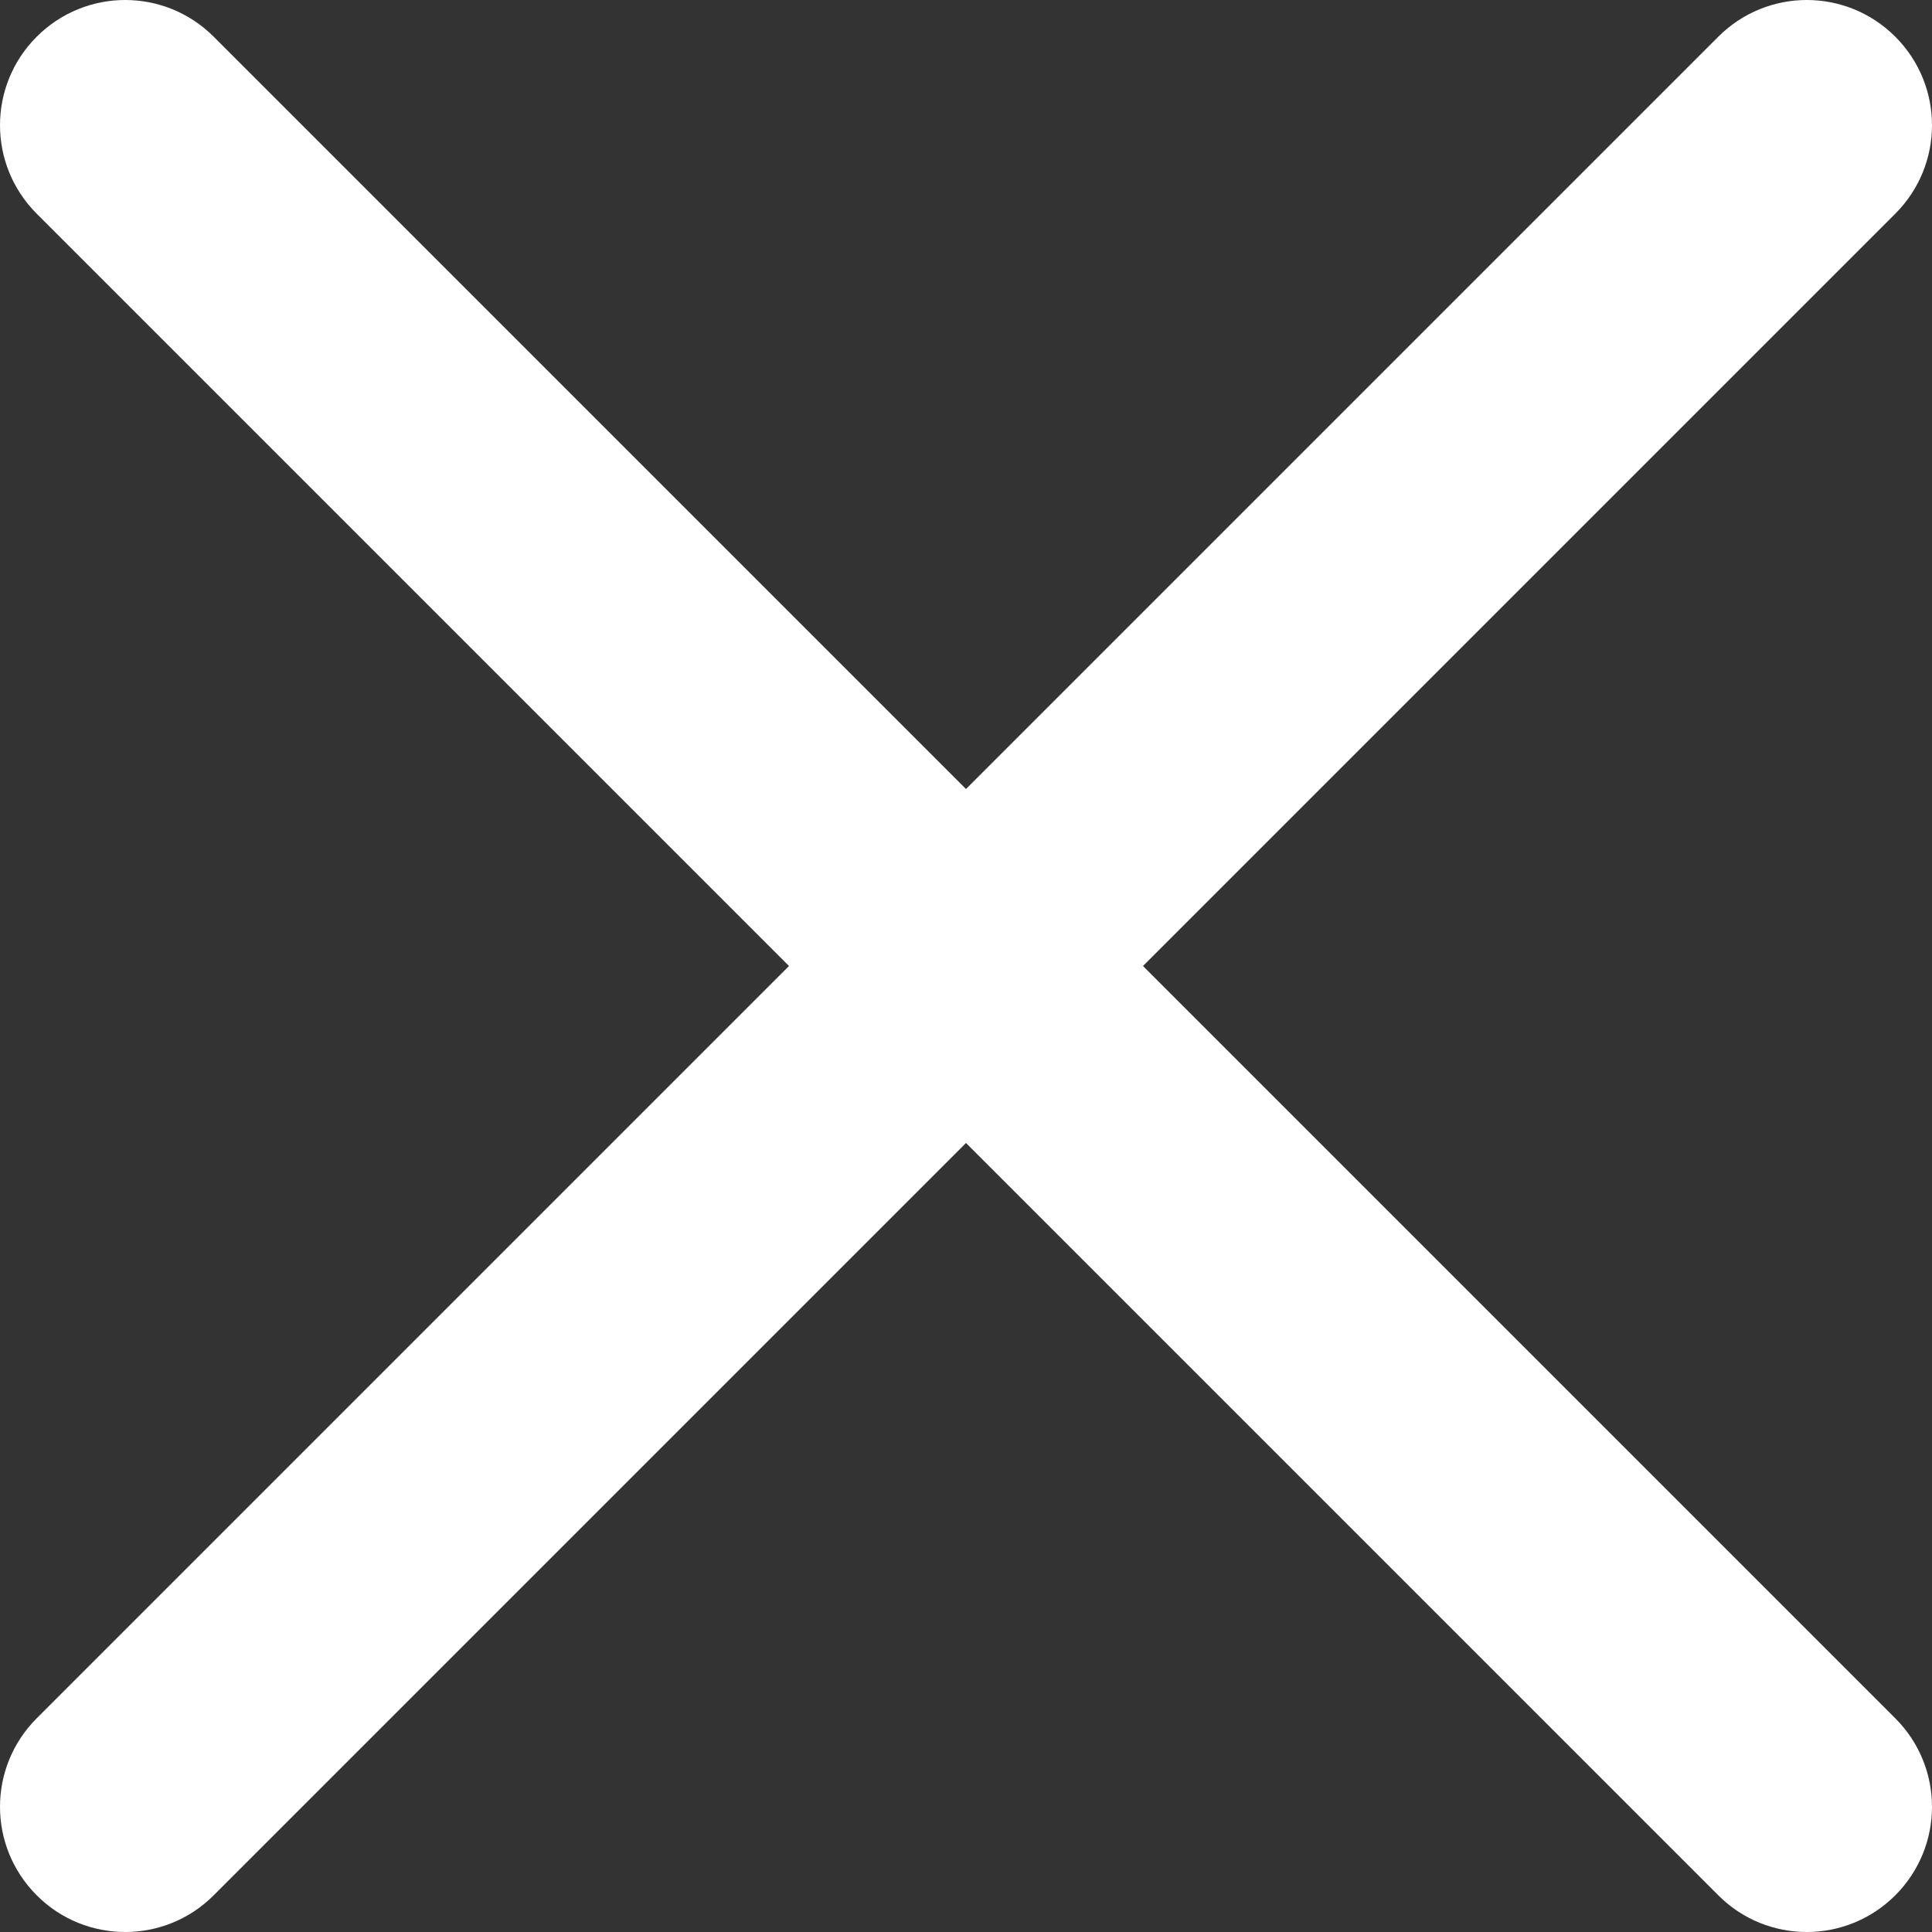
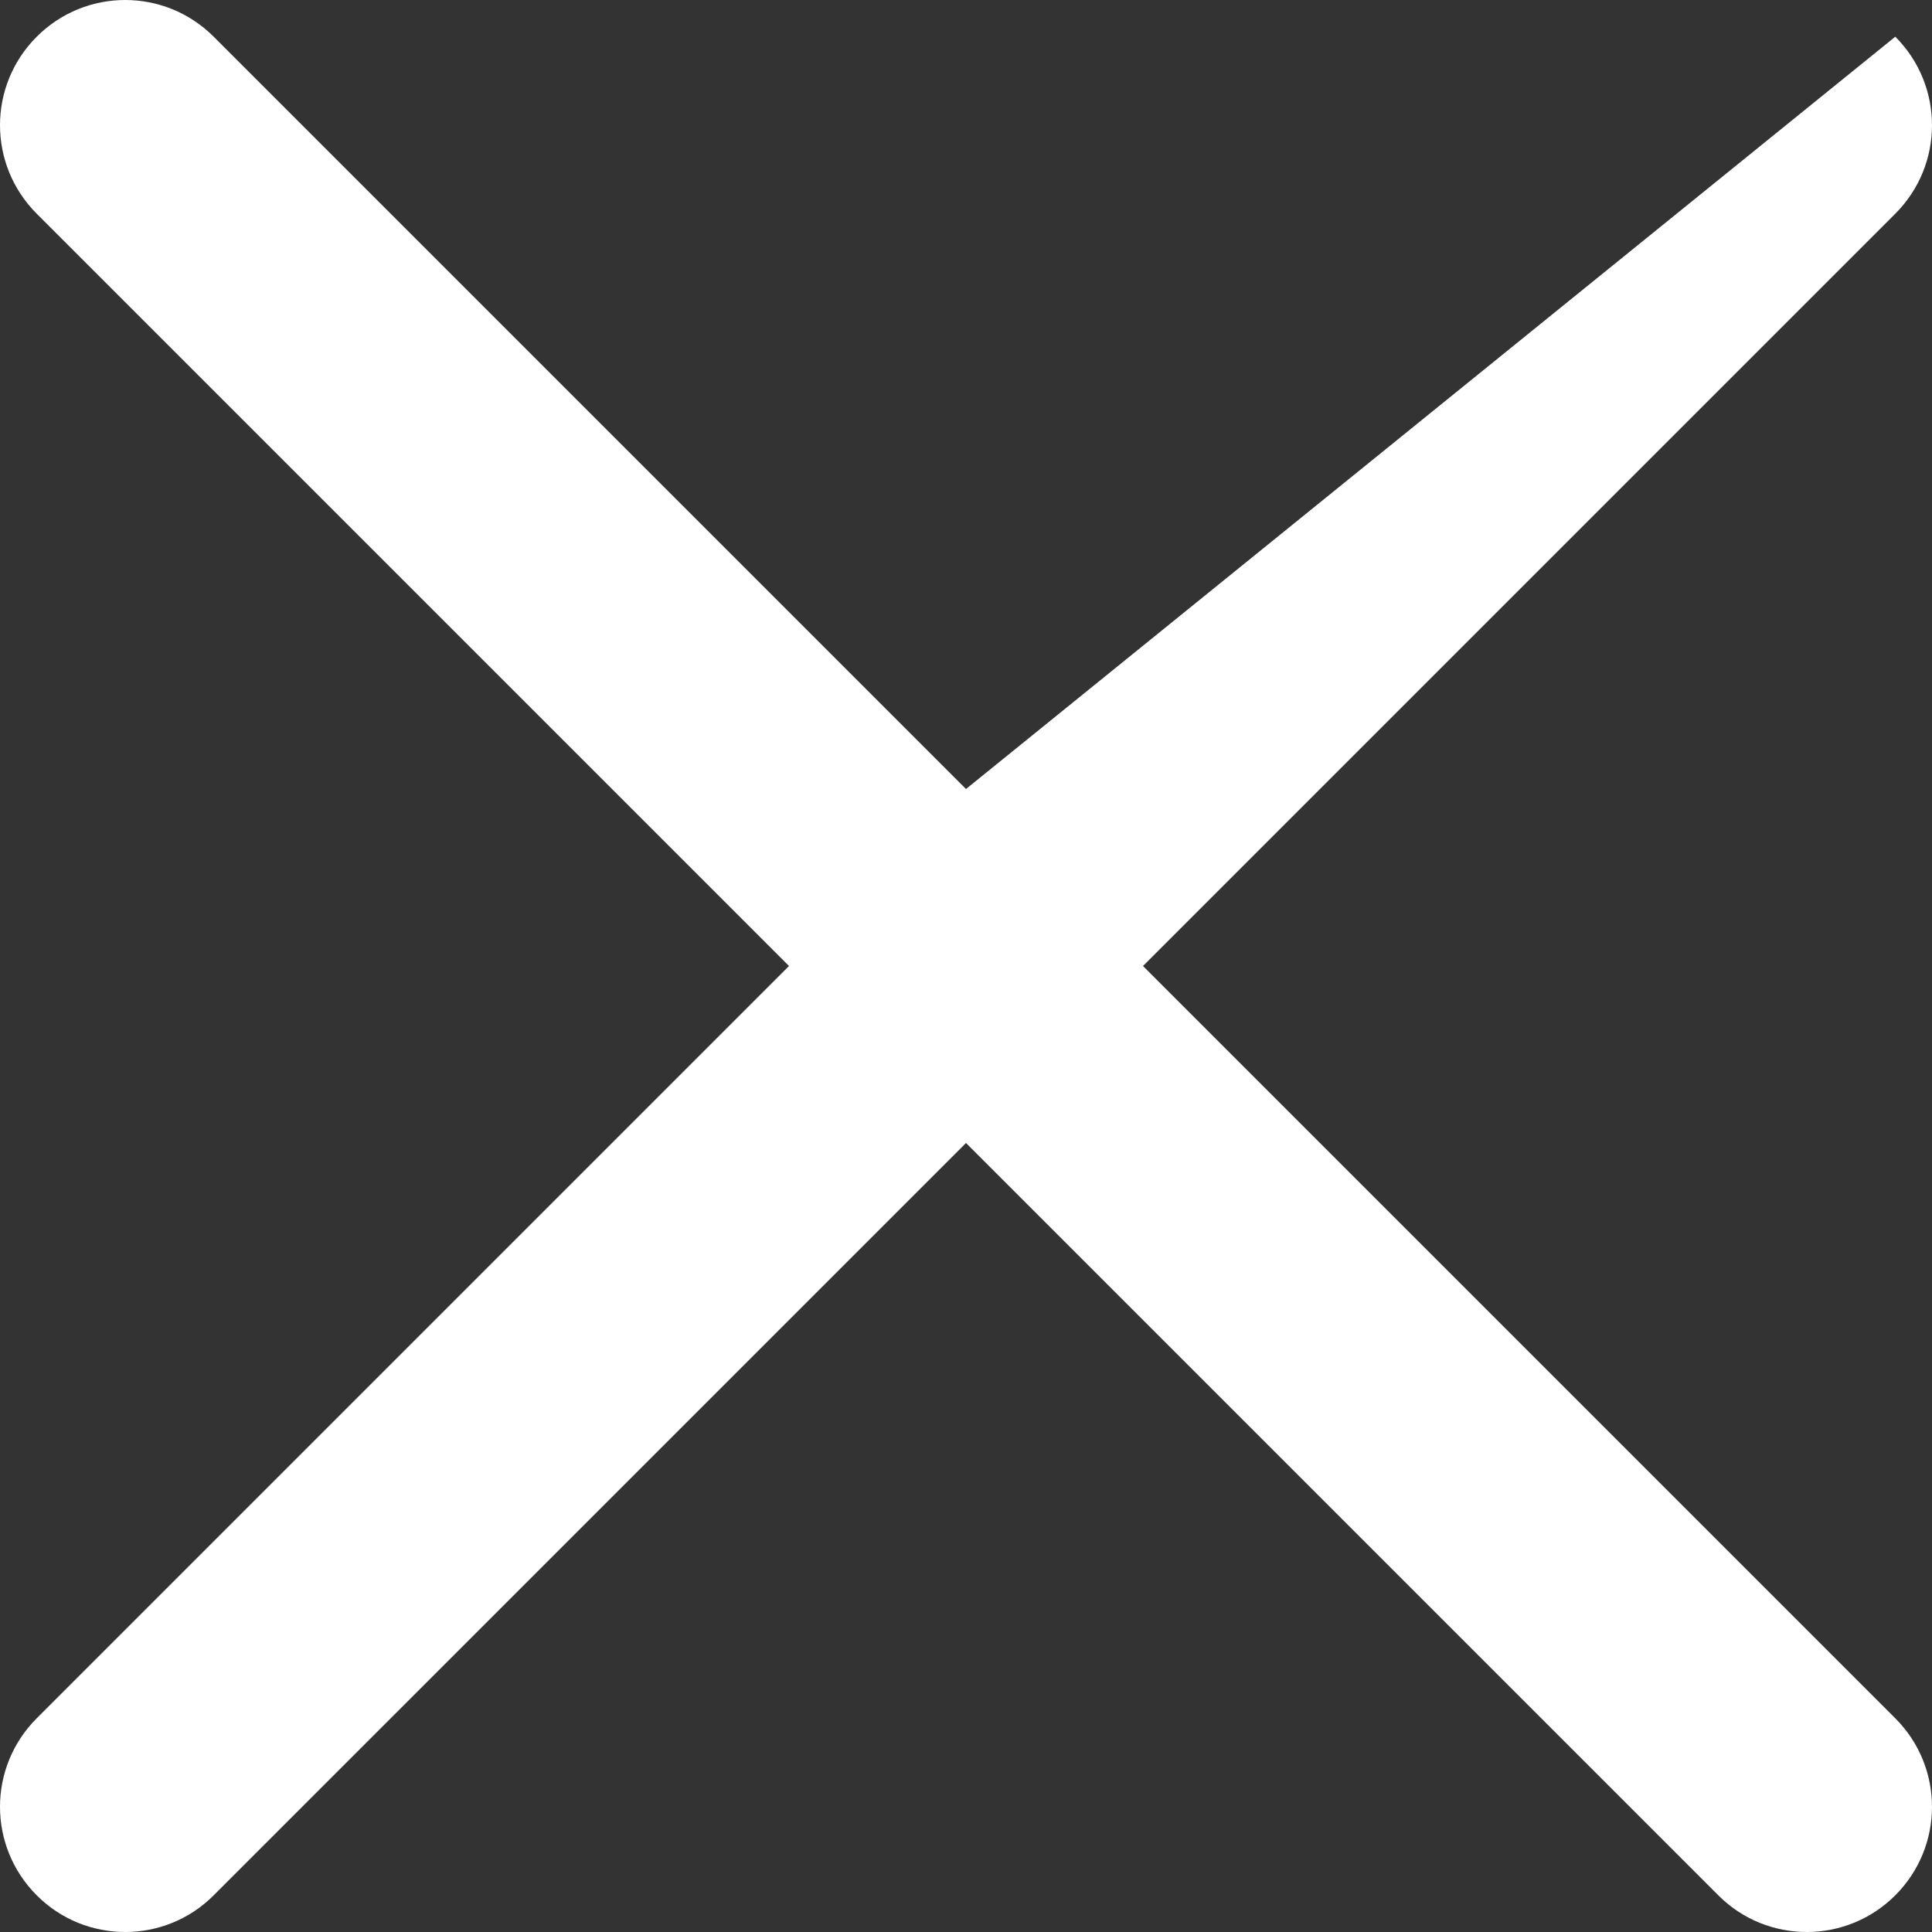
<svg xmlns="http://www.w3.org/2000/svg" width="18" height="18" viewBox="0 0 18 18" fill="none">
  <rect x="0" y="0" width="18" height="18" fill="#333333" stroke="none" />
-   <path d="M10.649 9L17.658 1.991C18.114 1.535 18.114 0.798 17.658 0.342C17.202 -0.114 16.465 -0.114 16.009 0.342L9 7.351L1.991 0.342C1.535 -0.114 0.798 -0.114 0.342 0.342C-0.114 0.798 -0.114 1.535 0.342 1.991L7.351 9L0.342 16.009C-0.114 16.465 -0.114 17.202 0.342 17.658C0.569 17.886 0.868 18 1.167 18C1.465 18 1.764 17.886 1.991 17.658L9 10.649L16.009 17.658C16.236 17.886 16.535 18 16.833 18C17.132 18 17.43 17.886 17.658 17.658C18.114 17.202 18.114 16.465 17.658 16.009L10.649 9Z" fill="#fff" />
+   <path d="M10.649 9L17.658 1.991C18.114 1.535 18.114 0.798 17.658 0.342L9 7.351L1.991 0.342C1.535 -0.114 0.798 -0.114 0.342 0.342C-0.114 0.798 -0.114 1.535 0.342 1.991L7.351 9L0.342 16.009C-0.114 16.465 -0.114 17.202 0.342 17.658C0.569 17.886 0.868 18 1.167 18C1.465 18 1.764 17.886 1.991 17.658L9 10.649L16.009 17.658C16.236 17.886 16.535 18 16.833 18C17.132 18 17.43 17.886 17.658 17.658C18.114 17.202 18.114 16.465 17.658 16.009L10.649 9Z" fill="#fff" />
</svg>